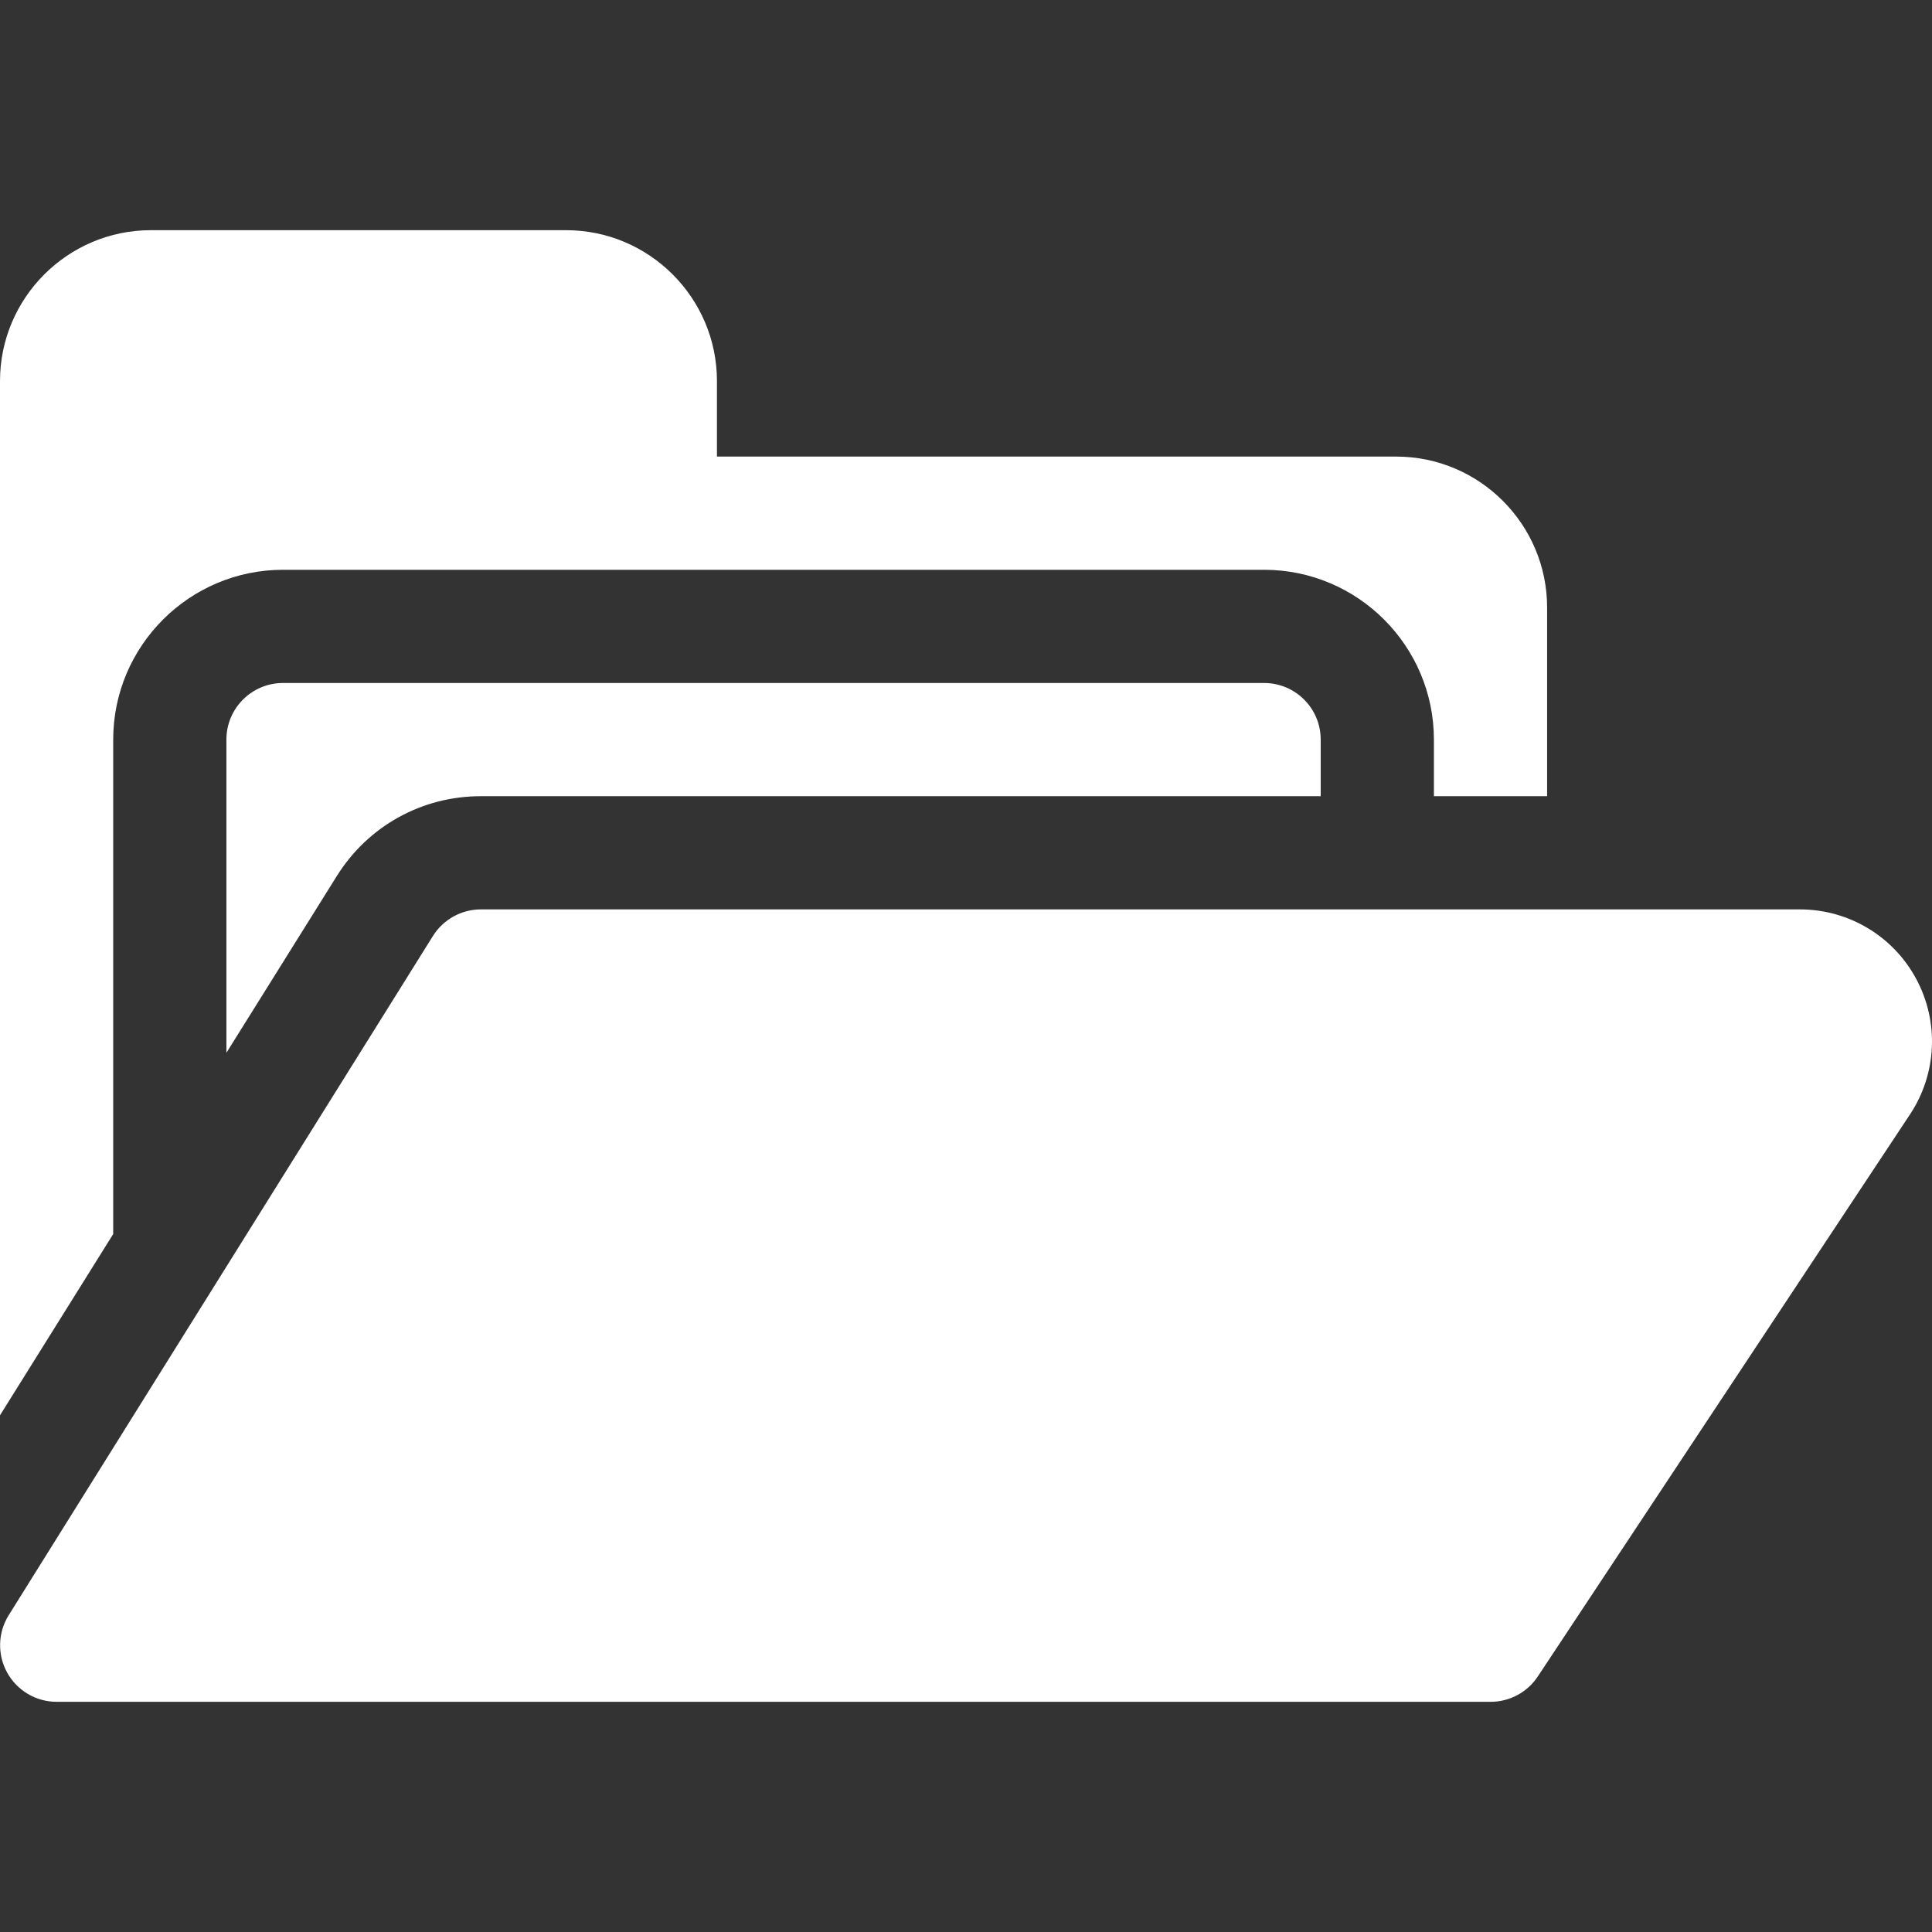
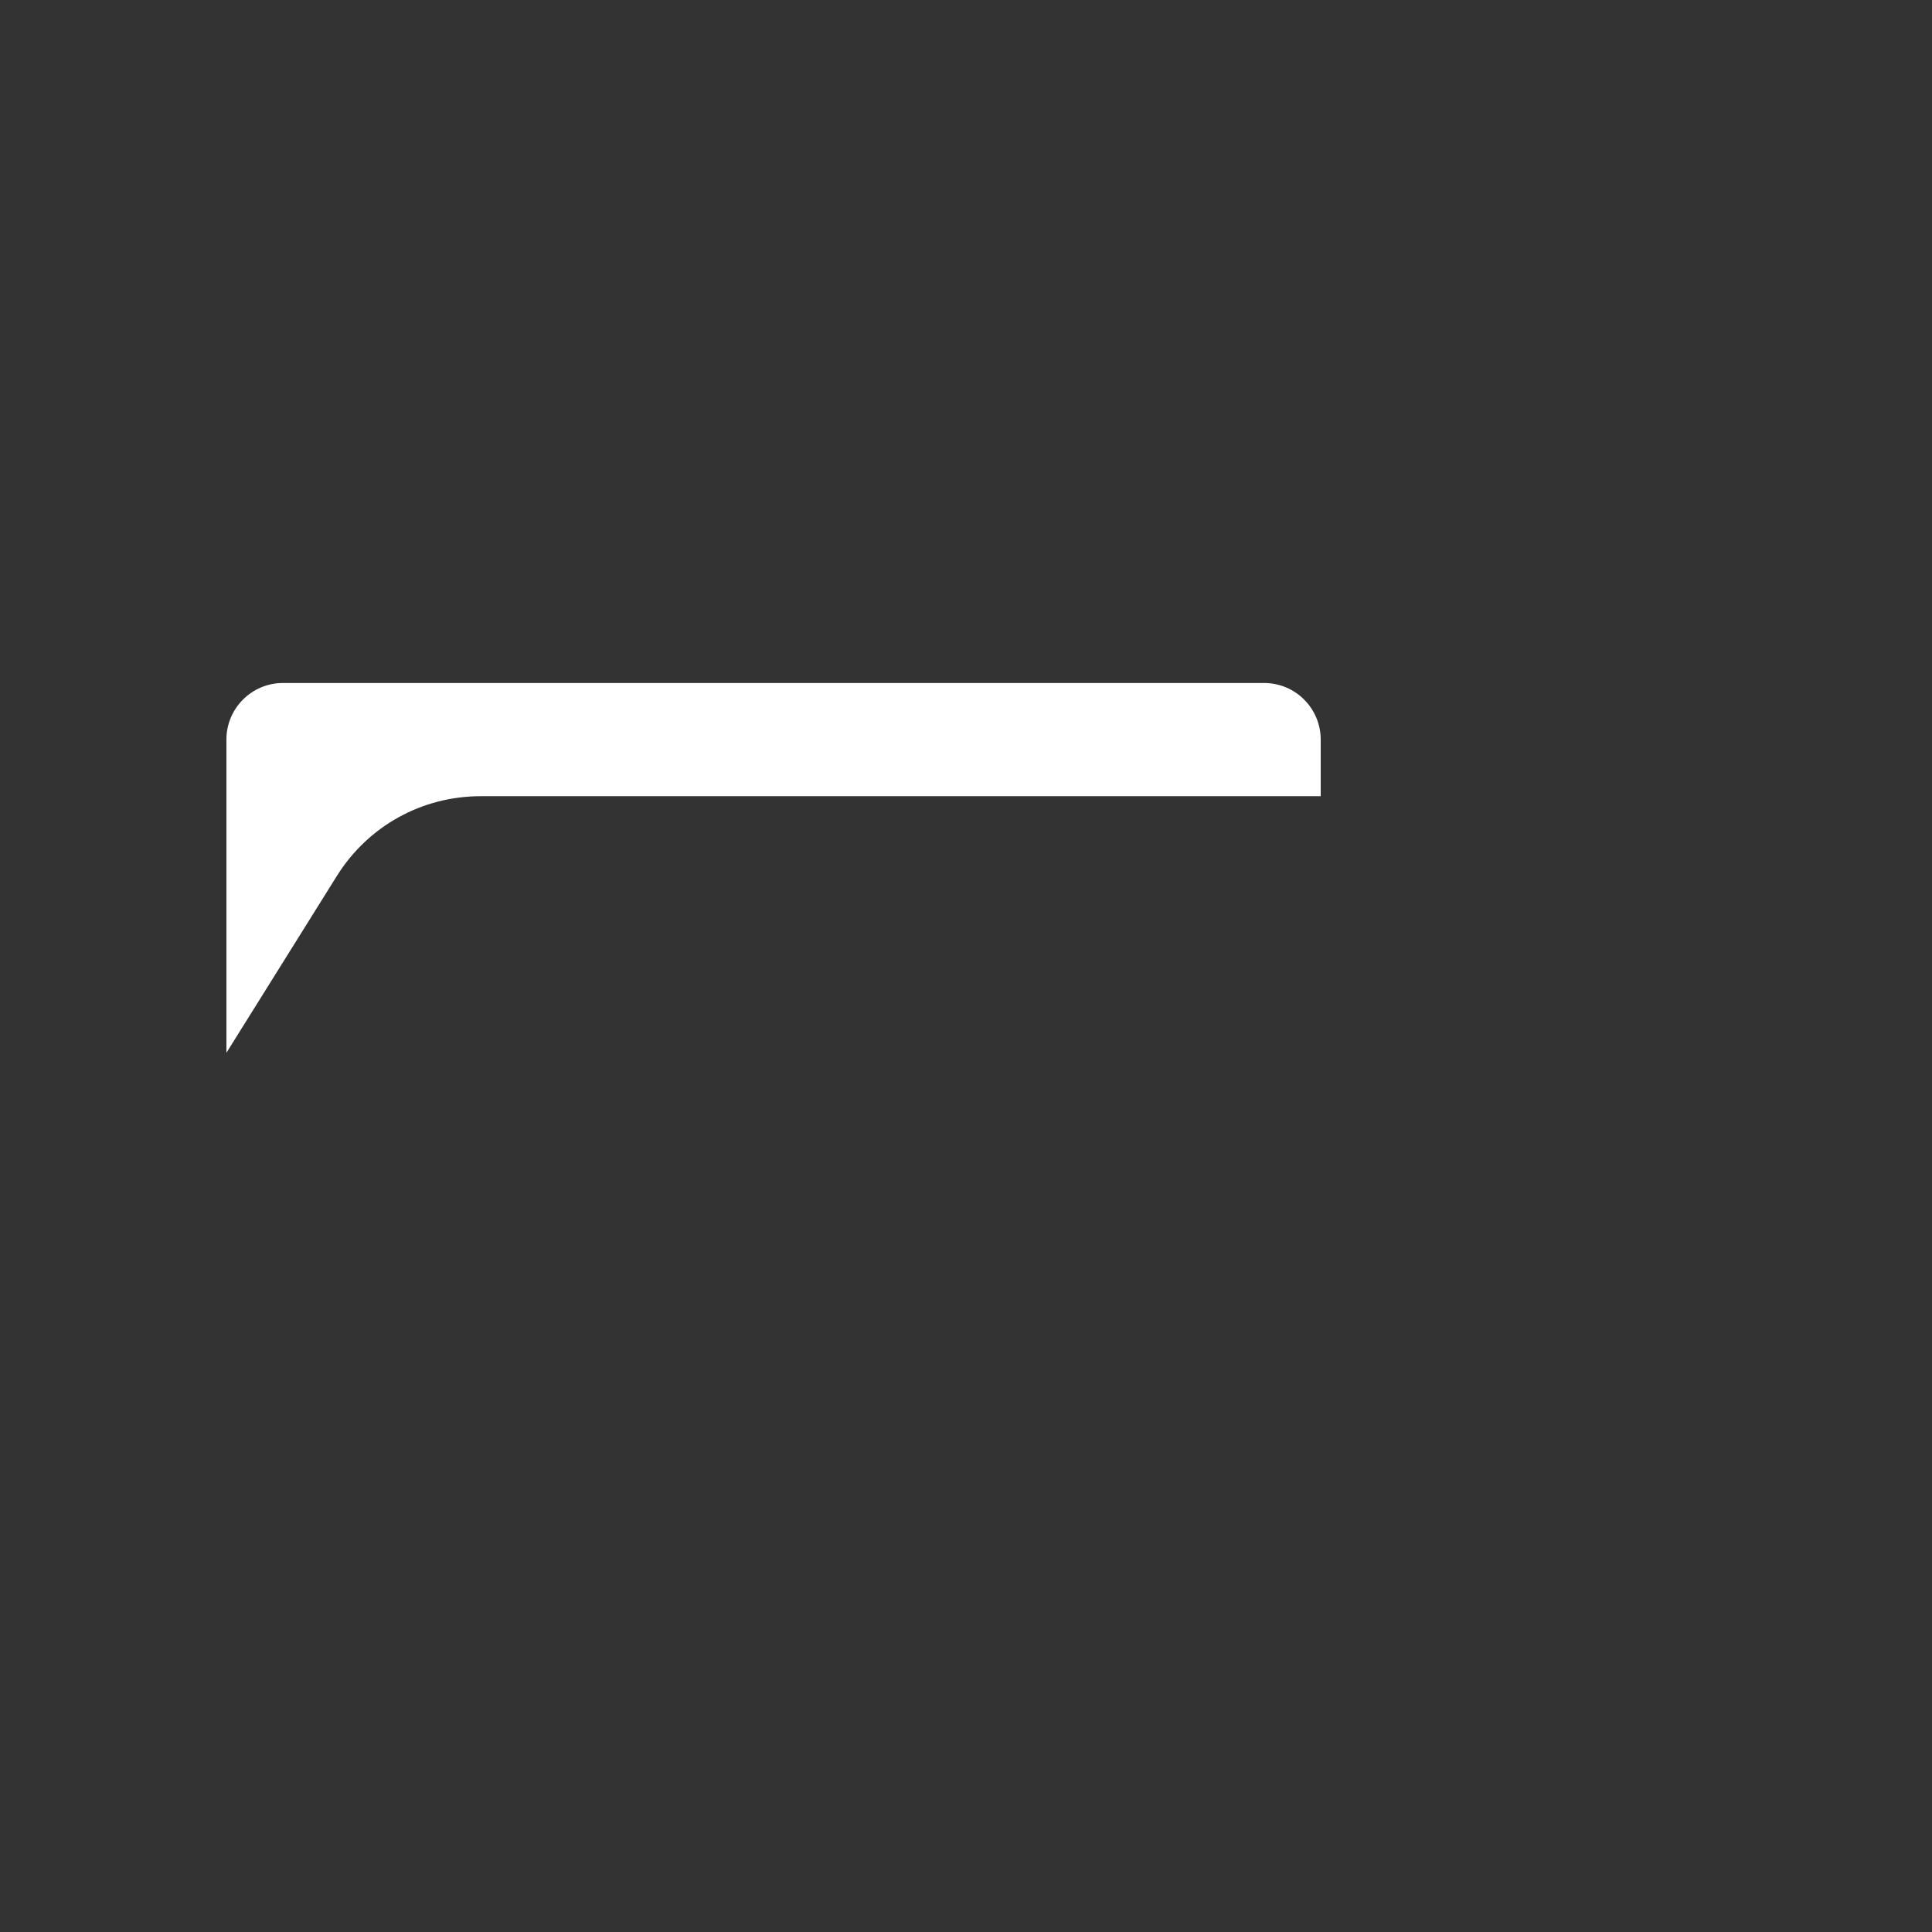
<svg xmlns="http://www.w3.org/2000/svg" width="512" height="512" x="0" y="0" viewBox="0 0 512 512" style="enable-background:new 0 0 512 512" xml:space="preserve">
  <rect x="0" y="0" width="512" height="512" fill="#333333" stroke="none" />
  <g>
-     <path d="m30 196c0-24.813 20.187-45 45-45h260c24.813 0 45 20.187 45 45v15h30v-50c0-22.056-17.944-40-40-40h-180v-20c0-22.056-17.944-40-40-40h-110c-22.056 0-40 17.944-40 40v274.069l30-48.032z" fill="#ffffff" data-original="#000000" />
    <path d="m335 181h-260c-8.284 0-15 6.716-15 15v83.004l29.257-46.843c8.278-13.251 22.546-21.161 38.167-21.161h222.576v-15c0-8.284-6.716-15-15-15z" fill="#ffffff" data-original="#000000" />
-     <path d="m395.026 451h-380c-5.452 0-10.475-2.958-13.118-7.727s-2.492-10.596.396-15.22l112.424-180c2.741-4.388 7.549-7.054 12.723-7.054h349.543c12.897 0 24.706 7.055 30.818 18.411 6.113 11.357 5.498 25.1-1.604 35.864l-98.674 149.007c-2.779 4.197-7.477 6.719-12.508 6.719z" fill="#ffffff" data-original="#000000" />
  </g>
</svg>